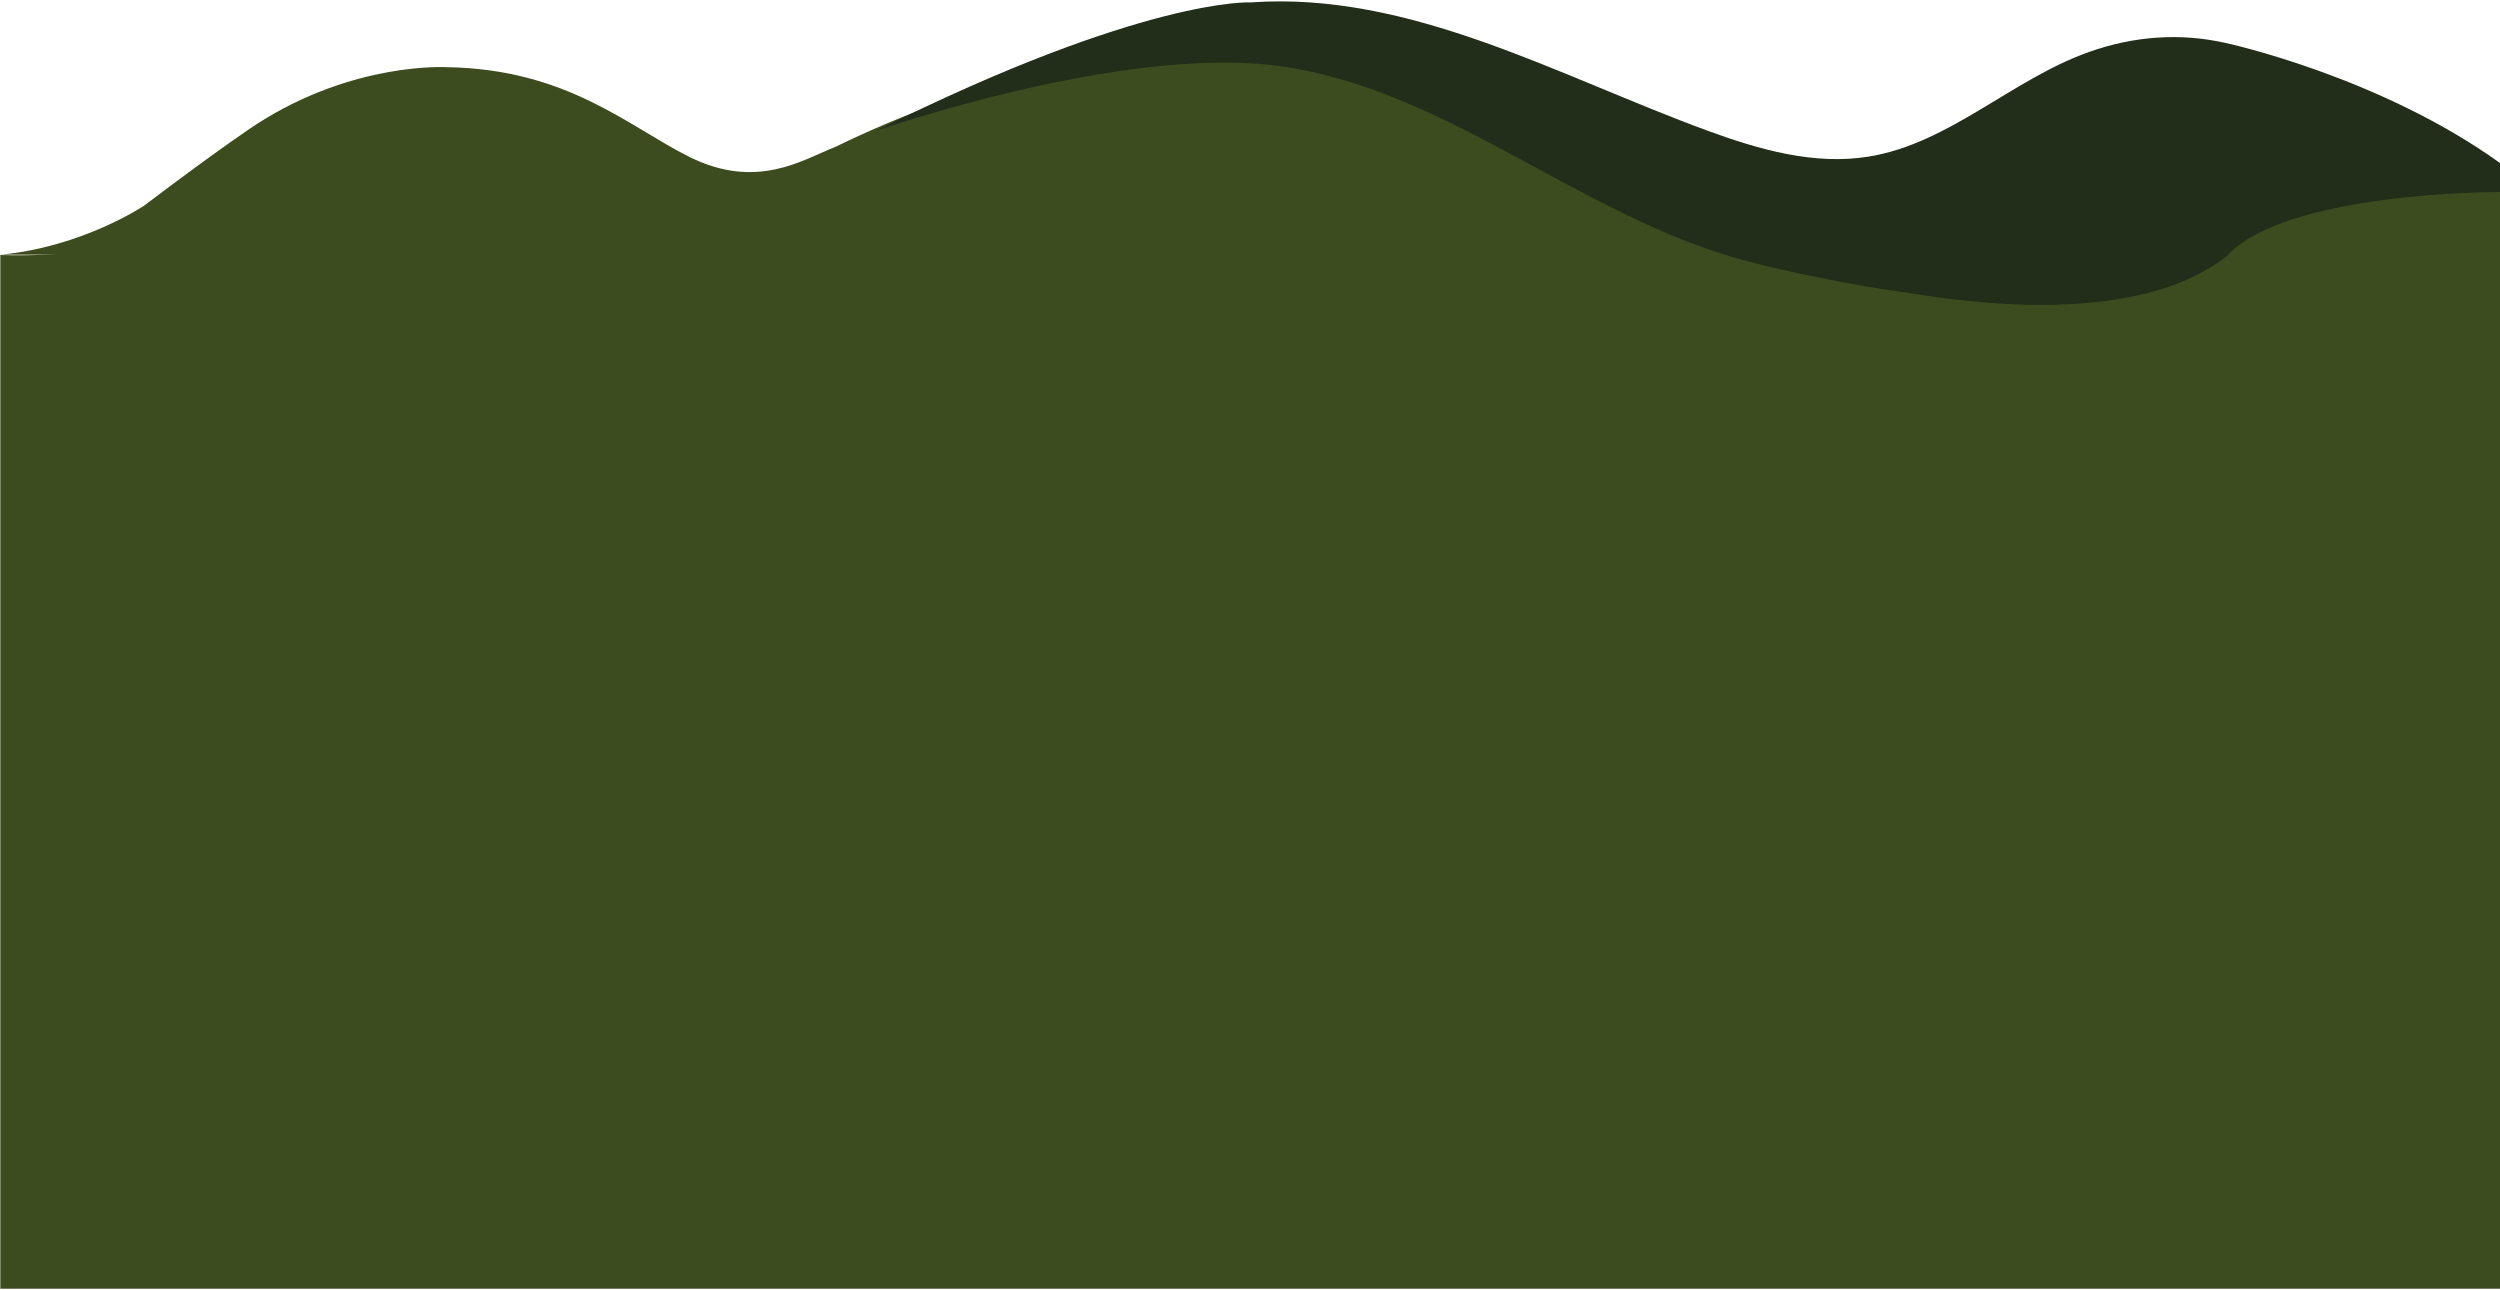
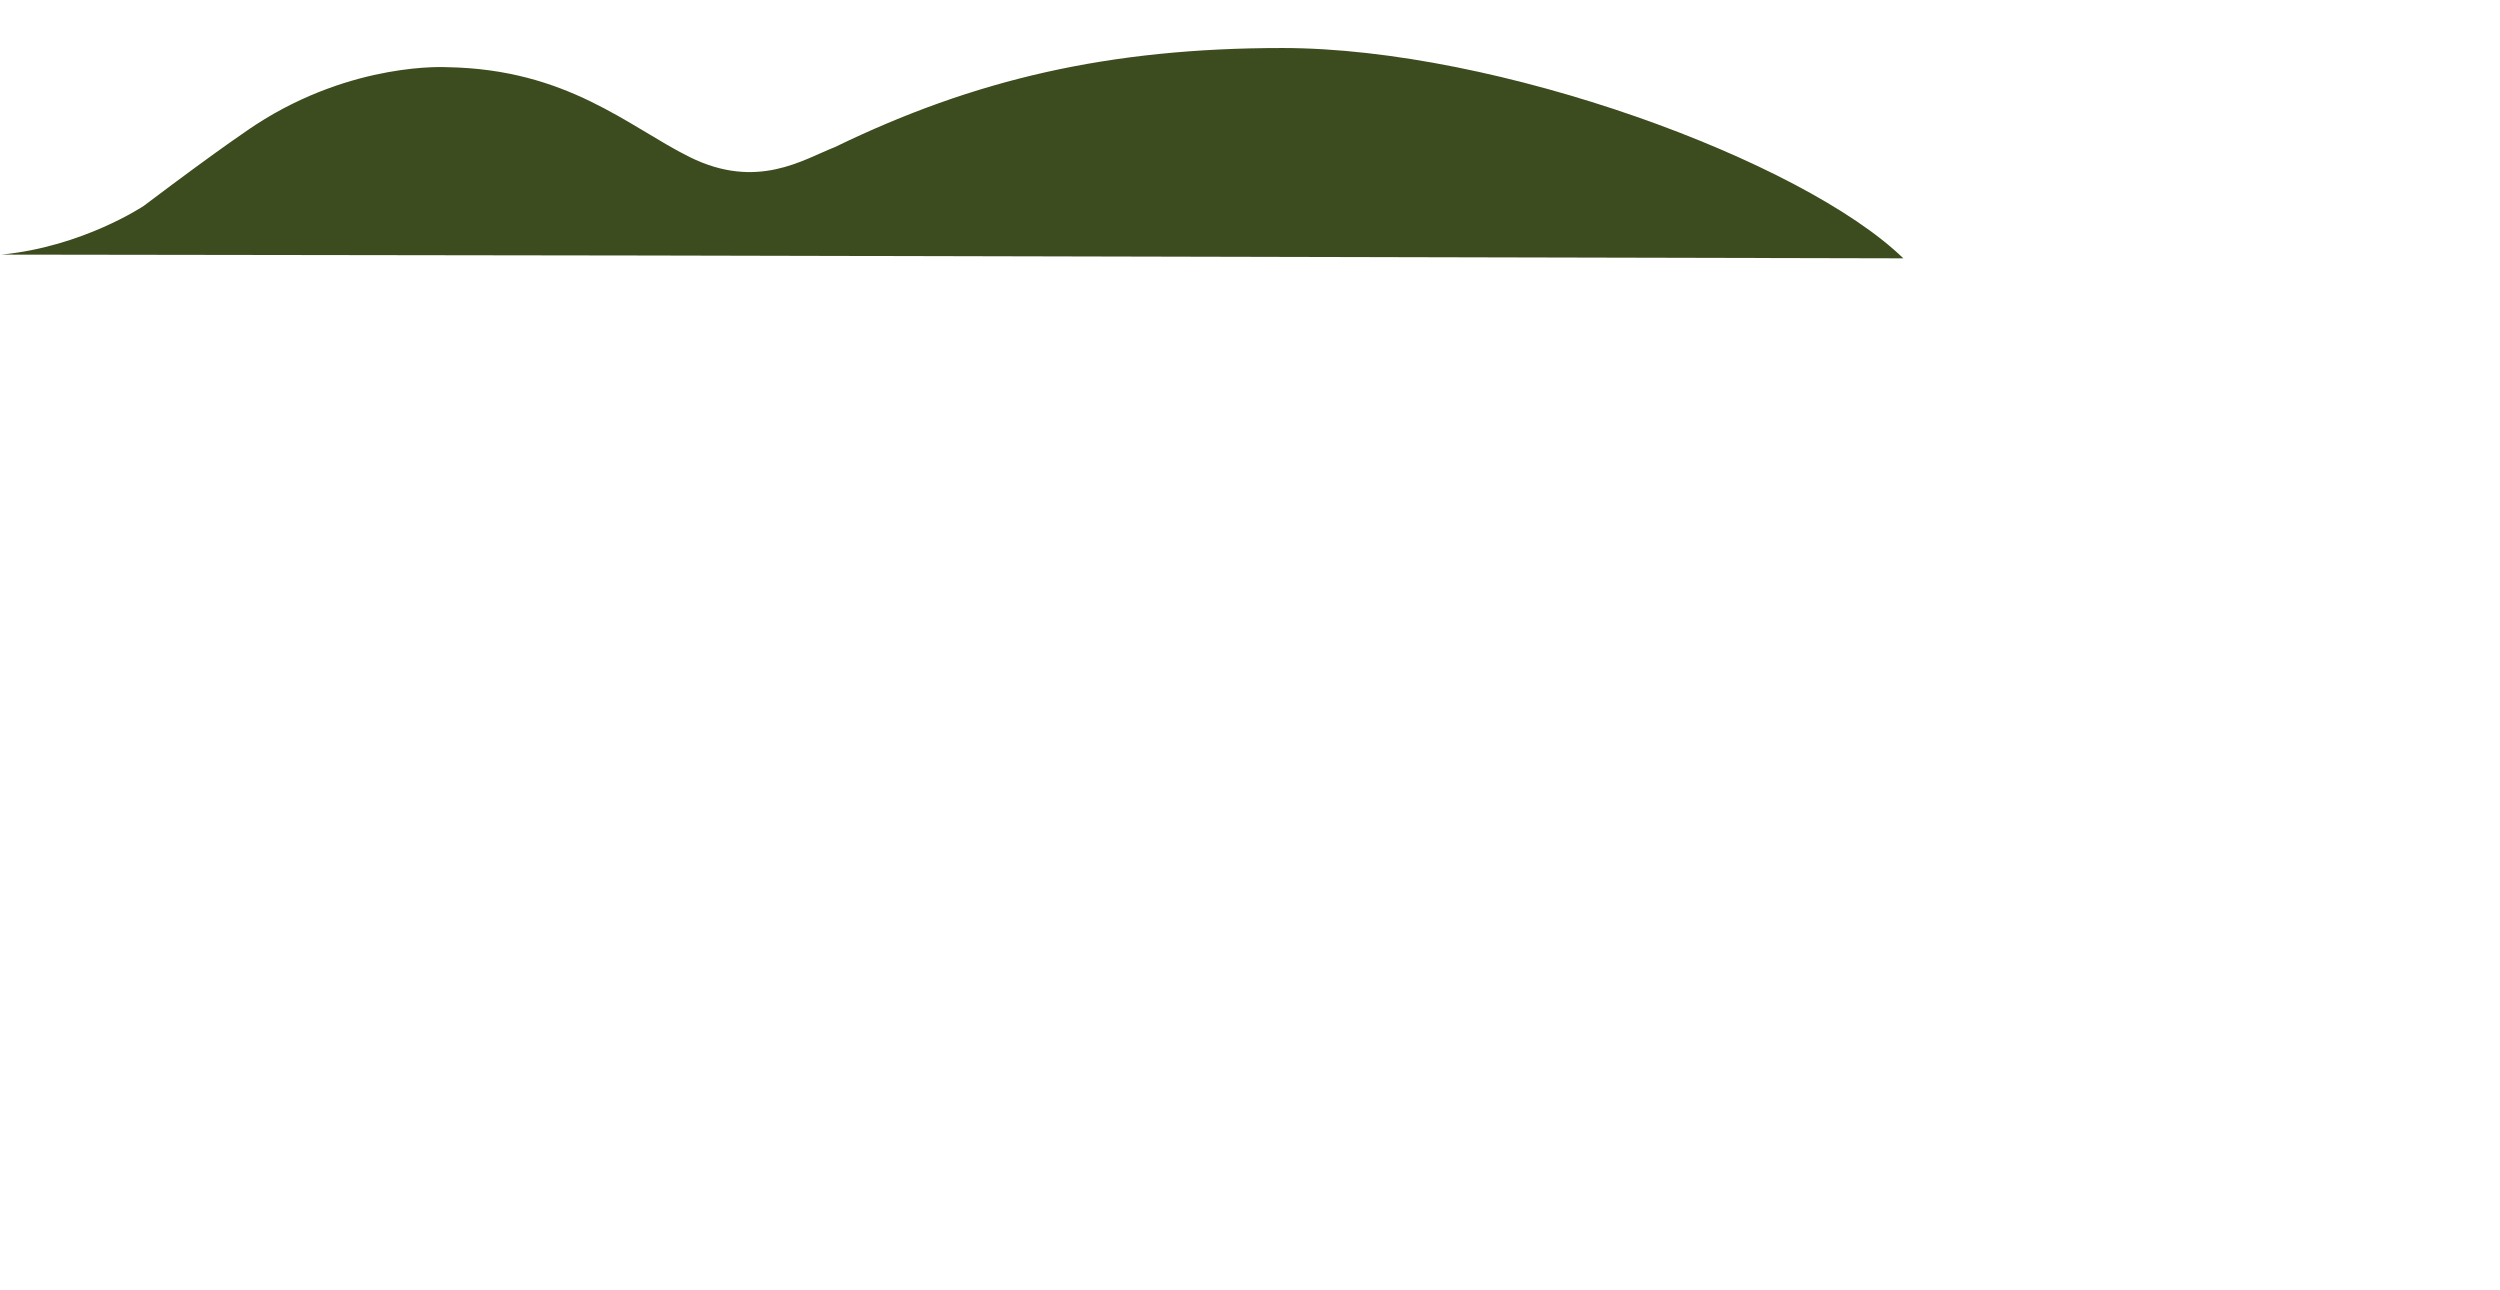
<svg xmlns="http://www.w3.org/2000/svg" id="Base" viewBox="0 0 1500 774">
  <defs>
    <style>.cls-1{opacity:0.05;}.cls-2{fill:#13110c;}.cls-3{fill:#3d4c1e;}.cls-4{fill:#222d1a;}</style>
  </defs>
  <title>bg-giungla-md</title>
  <g class="cls-1">
    <path class="cls-2" d="M-366.49,1023c-244.7-189.25-603.59-320.16-919-304.41h0c-315.37,2.17-960.56,252.33-1187.31,783.19C-2775,2209.56-2293.68,3100.4-1521.28,3218a1046.66,1046.66,0,0,0,129.68,12c120.34-25.79,241.21-75.74,331.34-120.15,153.3-75.49,298-171.21,418.31-293.8,282.83-288.39,487-706.13,391.29-1117-84.12-361.72-364-679.08-747-726.18-778.4-95.66-1771.55,617.44-1249.89,1460.65,119.85,193.73,280.94,414.65,507.21,489.9,180.71,60.11,371.13,43.45,551.54-10.91,405.08-121.86,785.56-435.05,814.9-885.1,28.69-440.37-183.11-891.62-675.63-916-386.31-19.05-957.37,165.53-1074.34,582.67-95.3,340.2,3.76,896.07,403,999.93,368.69,95.78,980.75-137.55,1117.88-513.73,137.22-376.84-52.54-892.4-513.43-876.72-416.09,14.22-860.63,287.07-795.78,755.12,30.53,221.19,162.13,415.67,406.43,419,191.11,2.64,390.67-67,542.22-183.75,174.68-134.49,279.83-422.49,118.26-612-154.09-180.59-412.78-190.3-609.81-70.42-158.8,96.65-308.77,317.15-218.22,510.51,85.36,182.37,306.81,164.48,457,75,82.41-49,199.64-134.73,202.2-242.59,2.94-119.19-100.56-214.94-219.69-194.84-72.79,12.32-162,44.21-200.46,113.81-32.64,59.14-22.12,156.73,60.25,179.05q68.89,21.73,133.11-8.08-20-50.18-40-100.44c-21.15,47.76-97.55,19.68-76.27-28.52,96.65-218.13,364-40.15,240.81,123.94-121.12,161.42-380.68,126.41-418.19-83.24-34.14-190.6,248.62-312.65,398.51-271.63,225.88,61.73,247.25,306.25,110.62,464.84-147.68,171.51-449.09,273.36-641.4,120.39-192.52-153.18-104.79-463.72,31-619,193.24-220.8,558.32-267.32,788.9-87.63,215.54,167.93,201.14,523.31,24.43,712.44-185.52,198.53-547,350.51-817.6,262.73C-1923,2446.5-2039.25,2137-1988.22,1858c55.69-304.77,275.83-493.71,566.68-582.58,288.58-88.24,635.27-77.57,815.7,203.4,151.54,236.07,186.57,561.79,40.34,811.1-171.64,292.72-542.44,453.83-867.49,496.18-296.71,38.74-571.88-81.14-701.58-362.08-119.62-259.57-158.74-612.06-18.7-872.59C-1865.51,1016.15-791,777.58-439.94,1367.65c367.88,618.61,26.62,1372.53-635.47,1593.45-287.31,95.9-618.83,137.22-875.91-59.35-281.45-215.12-539.91-600.74-519.32-968.17C-2434.48,1286.69-1759,864.14-1152.56,880.1c627.45,16.5,1108.76,578.82,991.4,1210.76C-224.61,2433-423.35,2757.1-695.6,2974a2046.19,2046.19,0,0,1-315.56,206.11C-495.24,3032-29.64,2575,1.52,2039.58,35.44,1677-66.86,1251-366.49,1023Z" />
  </g>
-   <path class="cls-3" d="M0.2,153V773.26h1500V107.68L96.91,133.46S77.2,155.32.2,153Z" />
  <path class="cls-3" d="M0.7,152.77l388.21,0.54-0.08,0L1142,155C1081.56,96.34,898.58,28.81,769.44,28.81c-104.09,0-184.9,18.84-268.51,59.45-19,7.4-46.62,26.07-87.2,5.94C377.12,76,340.51,41.48,268.18,40.31c0,0-56.23-3.51-114.8,34.56,0,0-19,12.3-67.06,48.61C86.31,123.48,49.71,148.08.7,152.77Z" />
  <g id="Onda_verde" data-name="Onda verde">
-     <path class="cls-4" d="M1336.07,153.67c-62,48.51-184.65,22.45-199.1,20.91-12.49-1.58-68.05-11.2-101.55-21.58C943,124.35,865.2,53.85,769.48,39.88,674.83,26.07,525.16,78.67,525.16,78.67,687.41-2.16,750.65,1.43,750.65,1.43c95.41-6.69,183.93,44,273.71,76.93,31.09,11.42,64.31,20.93,97,15.58,48.36-7.92,85.93-46.43,132.13-62.78,26.75-9.47,54.32-11.58,81.9-5.38,0,0,92.29,19.81,165.3,72.52V115.2s-129.15-.59-164.63,38.47" />
-   </g>
+     </g>
</svg>